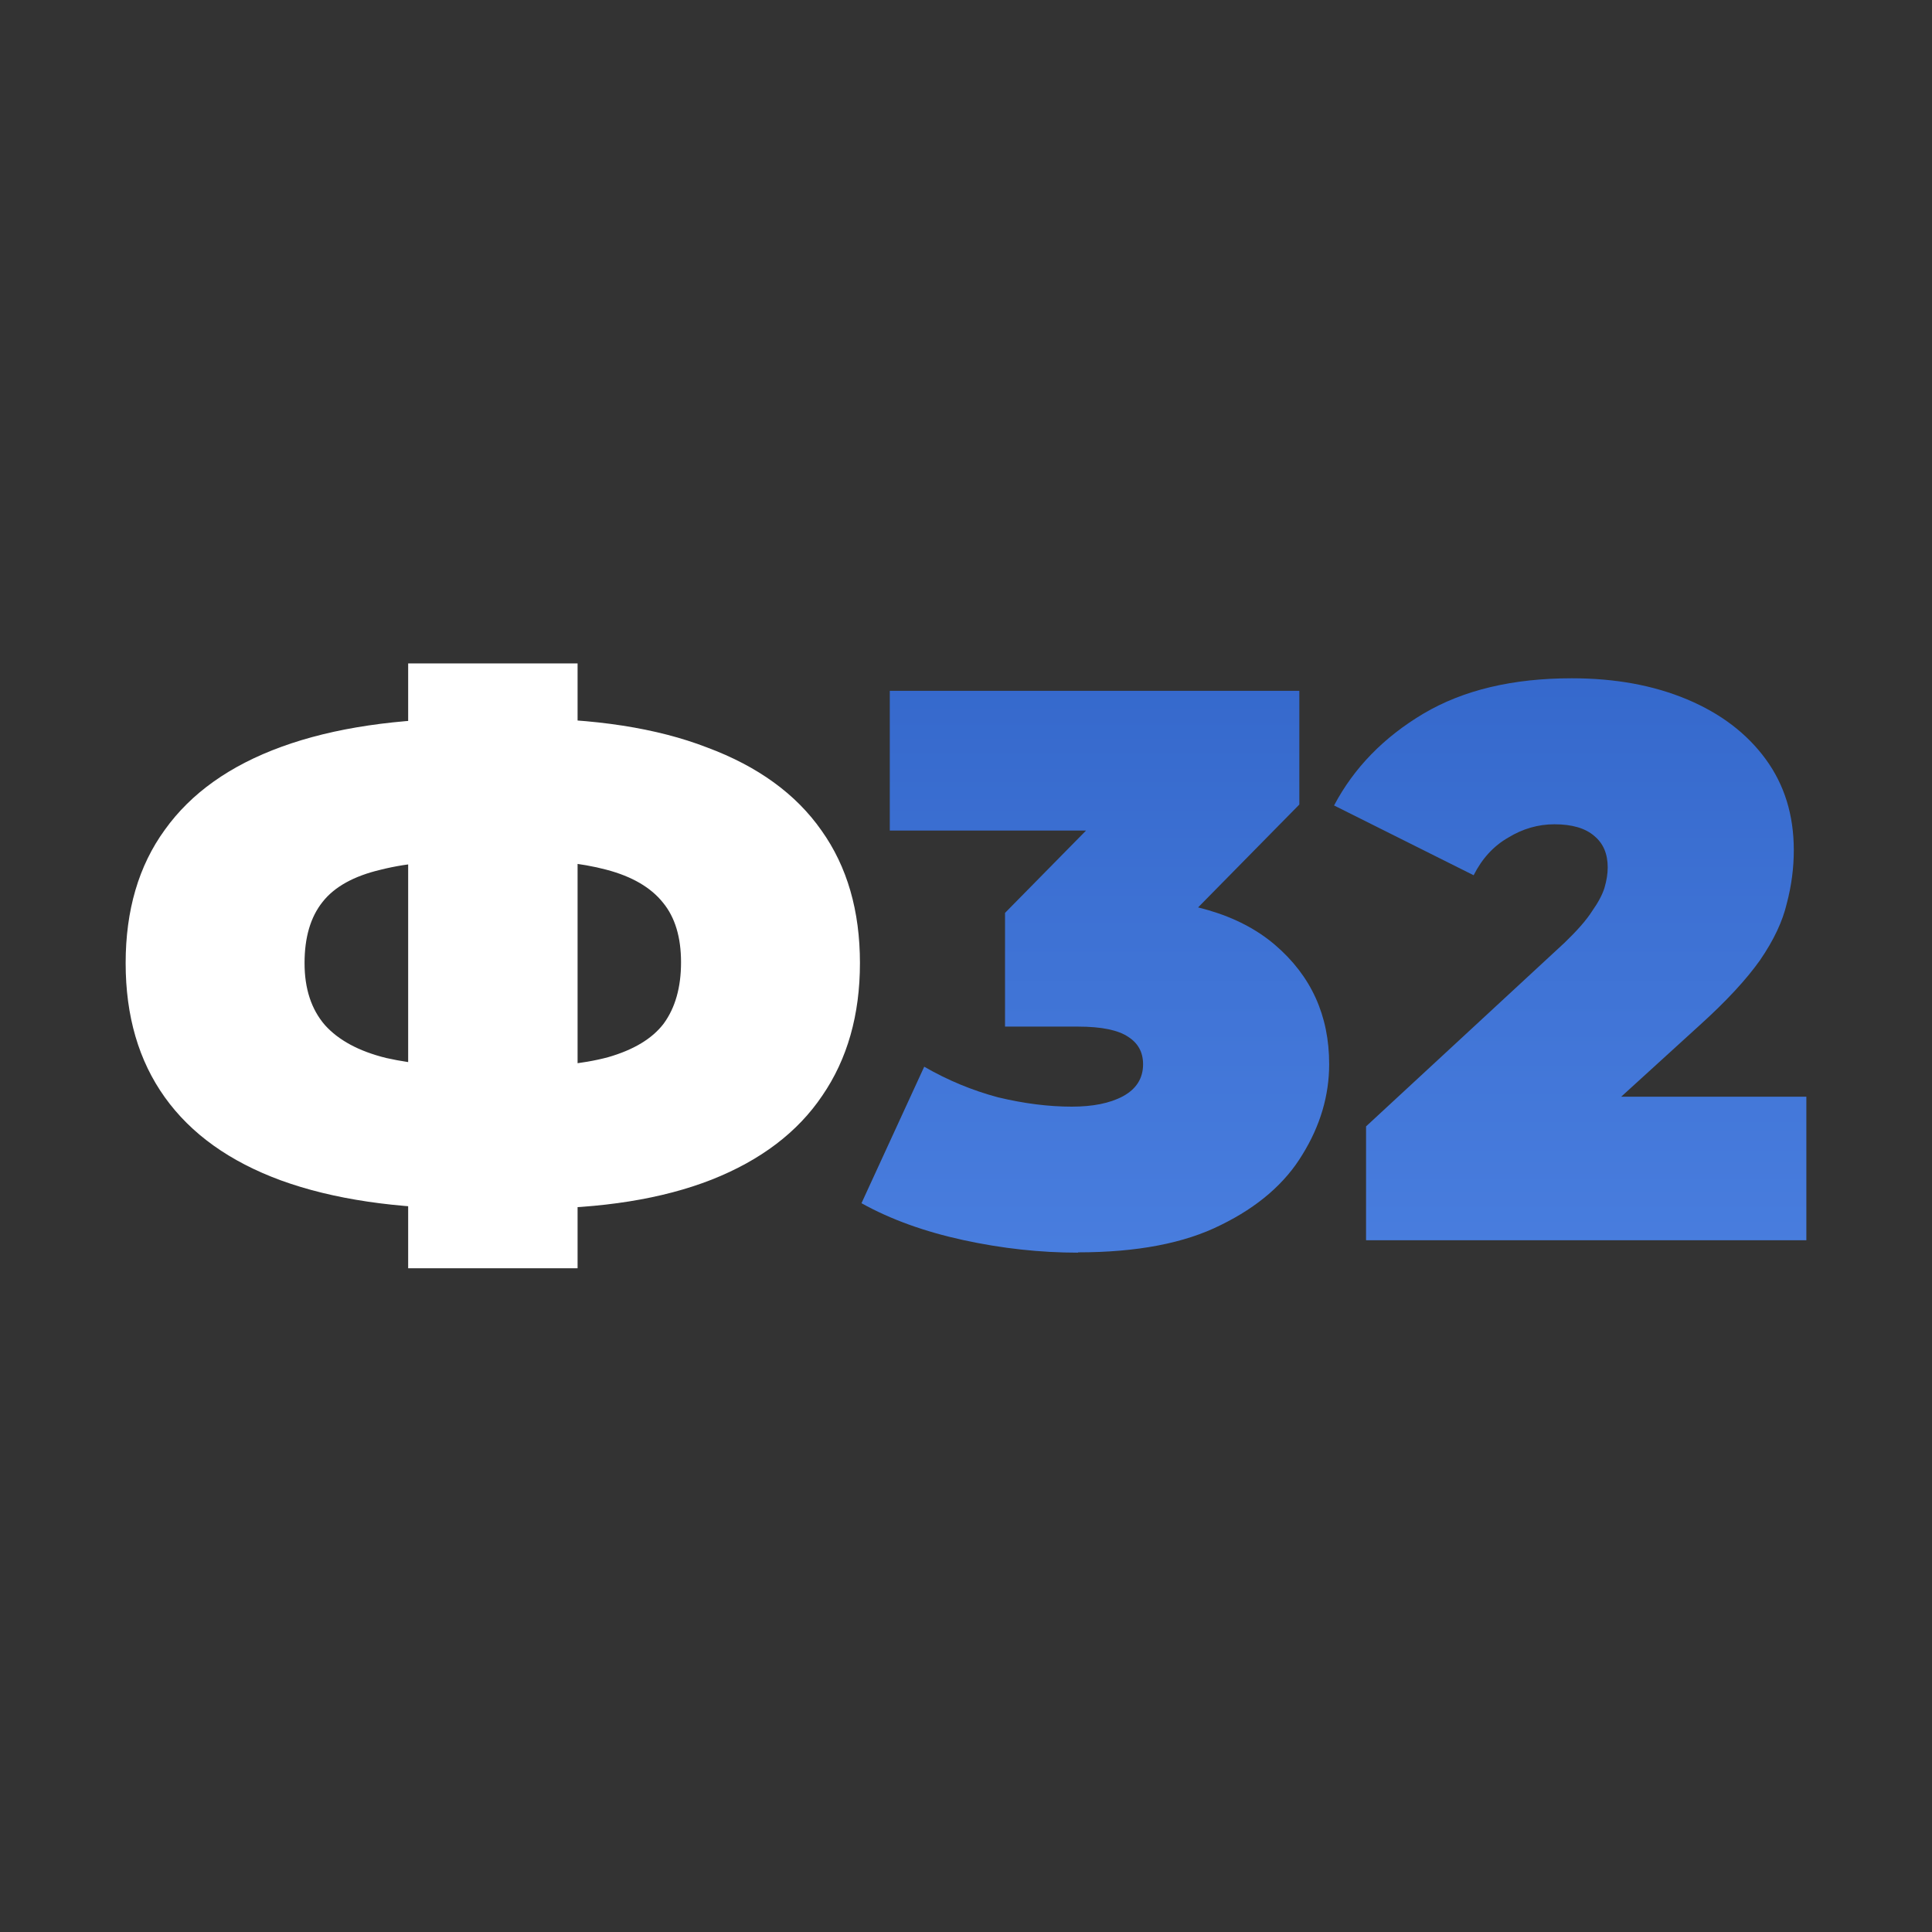
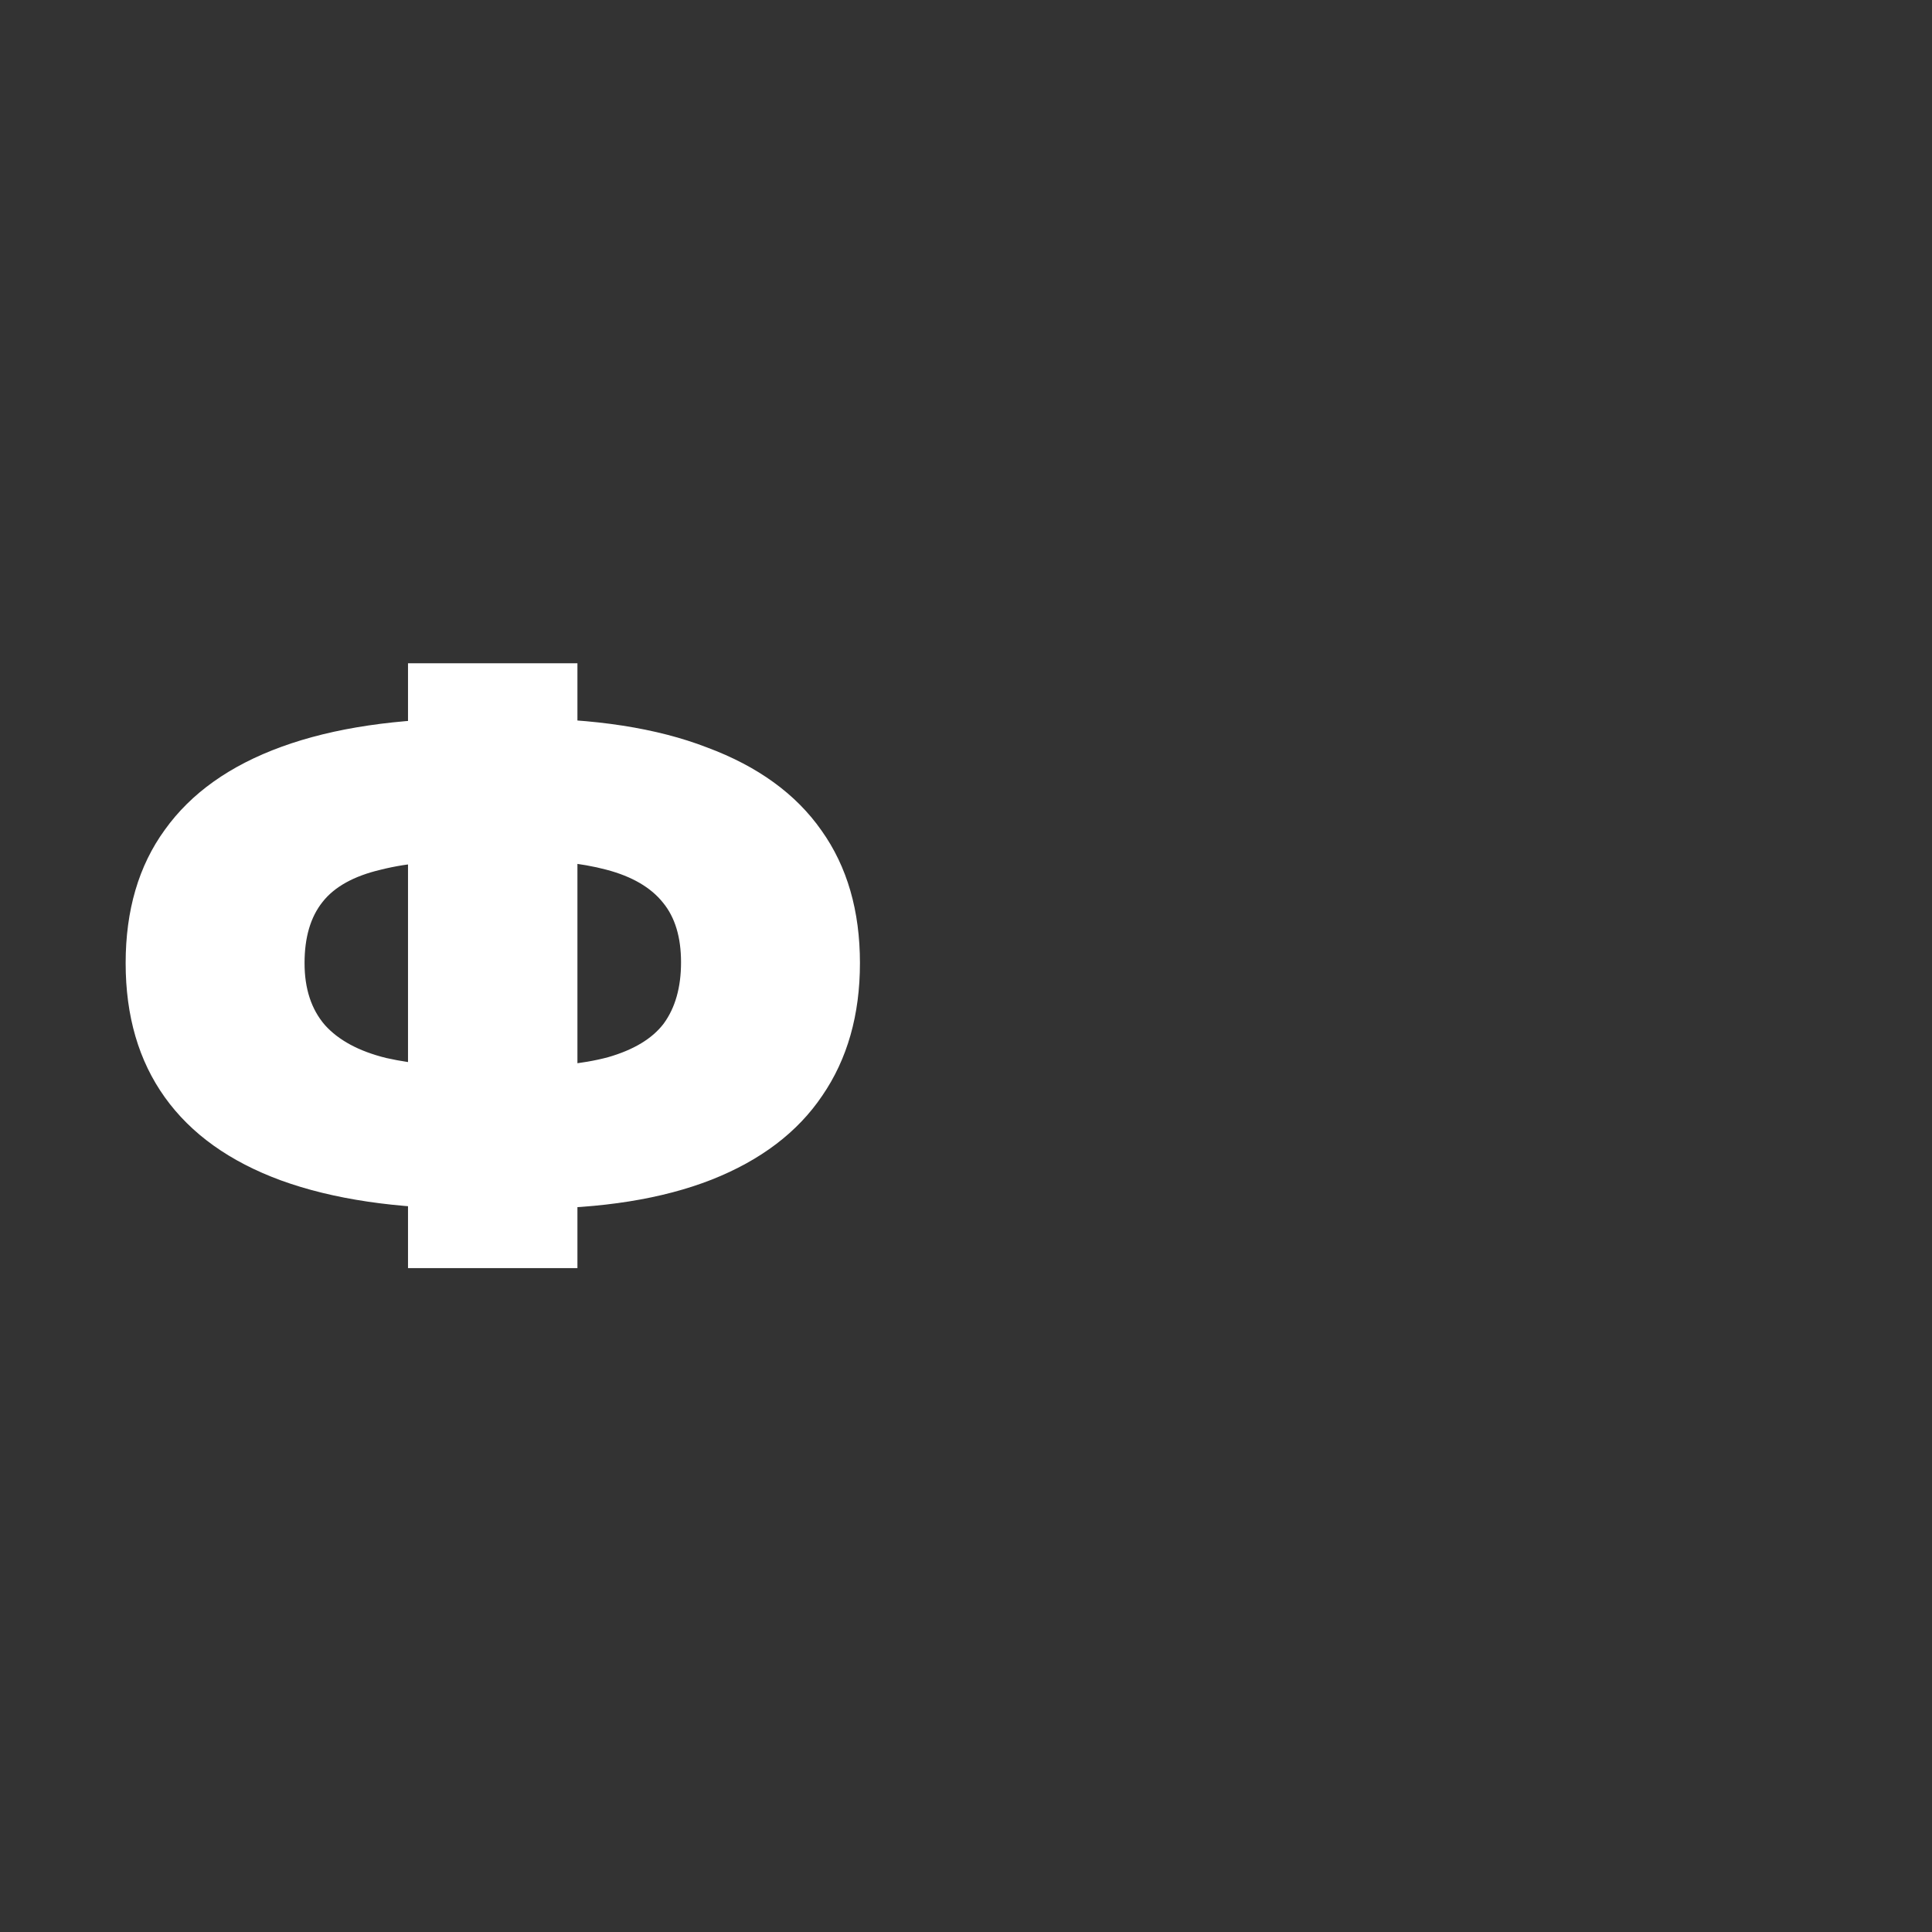
<svg xmlns="http://www.w3.org/2000/svg" xml:space="preserve" width="26.951mm" height="26.951mm" version="1.1" style="shape-rendering:geometricPrecision; text-rendering:geometricPrecision; image-rendering:optimizeQuality; fill-rule:evenodd; clip-rule:evenodd" viewBox="0 0 126.24 126.24">
  <rect x="0" y="0" width="126.24" height="126.24" fill="#333333" stroke="none" />
  <defs>
    <style type="text/css"> .fil0 {fill:none} .fil1 {fill:white;fill-rule:nonzero} .fil2 {fill:url(#id0);fill-rule:nonzero} </style>
    <linearGradient id="id0" gradientUnits="userSpaceOnUse" x1="-63.71" y1="33.5" x2="-63.71" y2="94.62">
      <stop offset="0" style="stop-opacity:1; stop-color:#3063C7" />
      <stop offset="1" style="stop-opacity:1; stop-color:#4F84E4" />
    </linearGradient>
  </defs>
  <g id="Слой_x0020_1">
    <g id="_2441849861472">
      <polygon class="fil0" points="-0,0 126.24,0 126.24,126.24 -0,126.24 " />
-       <path class="fil1" d="M30.87 78.98c-4.96,0 -9.13,-0.62 -12.51,-1.85 -3.35,-1.23 -5.88,-3.04 -7.59,-5.43 -1.71,-2.39 -2.56,-5.31 -2.56,-8.77 0,-3.45 0.85,-6.36 2.56,-8.71 1.71,-2.39 4.25,-4.2 7.64,-5.43 3.38,-1.23 7.55,-1.85 12.51,-1.85 0.07,0 0.34,0 0.82,0 0.48,0 0.96,0 1.44,0 0.48,0 0.74,0 0.77,0 4.89,0 8.97,0.63 12.25,1.9 3.31,1.23 5.81,3.04 7.48,5.43 1.68,2.36 2.51,5.25 2.51,8.66 0,3.38 -0.82,6.27 -2.46,8.66 -1.61,2.39 -4.02,4.22 -7.23,5.49 -3.21,1.26 -7.19,1.9 -11.94,1.9 -0.1,0 -0.44,0 -1.03,0 -0.55,0 -1.09,0 -1.64,0 -0.55,0 -0.89,0 -1.03,0zm1.08 -9.23c0.1,0 0.29,0 0.56,0 0.27,0 0.46,0 0.56,0 2.77,0 4.99,-0.22 6.66,-0.67 1.67,-0.48 2.89,-1.21 3.64,-2.2 0.75,-1.03 1.13,-2.36 1.13,-4 0,-1.64 -0.39,-2.94 -1.18,-3.9 -0.79,-0.99 -2.02,-1.71 -3.69,-2.15 -1.64,-0.44 -3.78,-0.67 -6.41,-0.67 -0.14,0 -0.34,0 -0.61,0 -0.27,0 -0.5,0 -0.67,0 -2.94,0 -5.3,0.22 -7.07,0.67 -1.74,0.41 -3.01,1.11 -3.79,2.1 -0.79,0.99 -1.18,2.32 -1.18,4 0,1.67 0.44,3.02 1.33,4.05 0.89,0.99 2.22,1.71 4,2.15 1.81,0.41 4.05,0.61 6.71,0.61zm-5.28 13.12l0 -39.52 11.07 0 0 39.52 -11.07 0z" />
-       <path class="fil2" d="M70.43 81.85c-2.46,0 -4.95,-0.27 -7.48,-0.82 -2.53,-0.55 -4.75,-1.35 -6.66,-2.41l4.1 -8.92c1.54,0.89 3.14,1.55 4.82,2 1.71,0.41 3.31,0.61 4.82,0.61 1.37,0 2.48,-0.22 3.33,-0.67 0.89,-0.48 1.33,-1.18 1.33,-2.1 0,-0.79 -0.33,-1.38 -0.97,-1.79 -0.65,-0.44 -1.74,-0.67 -3.28,-0.67l-4.77 0 0 -7.43 9.28 -9.43 1.08 4.05 -17.89 0 0 -9.13 26.76 0 0 7.43 -9.28 9.43 -5.79 -3.28 3.18 0c4.51,0 7.95,1.01 10.3,3.02 2.36,2.02 3.54,4.61 3.54,7.79 0,2.05 -0.58,4.02 -1.74,5.9 -1.13,1.88 -2.9,3.42 -5.33,4.61 -2.39,1.2 -5.5,1.79 -9.33,1.79zm18.83 -0.82l0 -7.43 12.97 -12c0.82,-0.79 1.42,-1.47 1.79,-2.05 0.41,-0.58 0.68,-1.09 0.82,-1.54 0.14,-0.48 0.21,-0.92 0.21,-1.33 0,-0.89 -0.29,-1.57 -0.87,-2.05 -0.58,-0.51 -1.45,-0.77 -2.61,-0.77 -1.06,0 -2.07,0.29 -3.02,0.87 -0.96,0.55 -1.71,1.37 -2.26,2.46l-9.12 -4.56c1.3,-2.46 3.25,-4.46 5.84,-6 2.6,-1.54 5.83,-2.31 9.69,-2.31 2.84,0 5.35,0.46 7.54,1.38 2.19,0.92 3.9,2.22 5.13,3.9 1.23,1.68 1.84,3.66 1.84,5.95 0,1.16 -0.15,2.32 -0.46,3.49 -0.27,1.16 -0.85,2.39 -1.74,3.69 -0.89,1.26 -2.2,2.68 -3.95,4.26l-9.74 8.87 -1.9 -4.2 18.61 0 0 9.38 -28.76 0z" />
+       <path class="fil1" d="M30.87 78.98c-4.96,0 -9.13,-0.62 -12.51,-1.85 -3.35,-1.23 -5.88,-3.04 -7.59,-5.43 -1.71,-2.39 -2.56,-5.31 -2.56,-8.77 0,-3.45 0.85,-6.36 2.56,-8.71 1.71,-2.39 4.25,-4.2 7.64,-5.43 3.38,-1.23 7.55,-1.85 12.51,-1.85 0.07,0 0.34,0 0.82,0 0.48,0 0.96,0 1.44,0 0.48,0 0.74,0 0.77,0 4.89,0 8.97,0.63 12.25,1.9 3.31,1.23 5.81,3.04 7.48,5.43 1.68,2.36 2.51,5.25 2.51,8.66 0,3.38 -0.82,6.27 -2.46,8.66 -1.61,2.39 -4.02,4.22 -7.23,5.49 -3.21,1.26 -7.19,1.9 -11.94,1.9 -0.1,0 -0.44,0 -1.03,0 -0.55,0 -1.09,0 -1.64,0 -0.55,0 -0.89,0 -1.03,0zm1.08 -9.23c0.1,0 0.29,0 0.56,0 0.27,0 0.46,0 0.56,0 2.77,0 4.99,-0.22 6.66,-0.67 1.67,-0.48 2.89,-1.21 3.64,-2.2 0.75,-1.03 1.13,-2.36 1.13,-4 0,-1.64 -0.39,-2.94 -1.18,-3.9 -0.79,-0.99 -2.02,-1.71 -3.69,-2.15 -1.64,-0.44 -3.78,-0.67 -6.41,-0.67 -0.14,0 -0.34,0 -0.61,0 -0.27,0 -0.5,0 -0.67,0 -2.94,0 -5.3,0.22 -7.07,0.67 -1.74,0.41 -3.01,1.11 -3.79,2.1 -0.79,0.99 -1.18,2.32 -1.18,4 0,1.67 0.44,3.02 1.33,4.05 0.89,0.99 2.22,1.71 4,2.15 1.81,0.41 4.05,0.61 6.71,0.61m-5.28 13.12l0 -39.52 11.07 0 0 39.52 -11.07 0z" />
    </g>
  </g>
</svg>